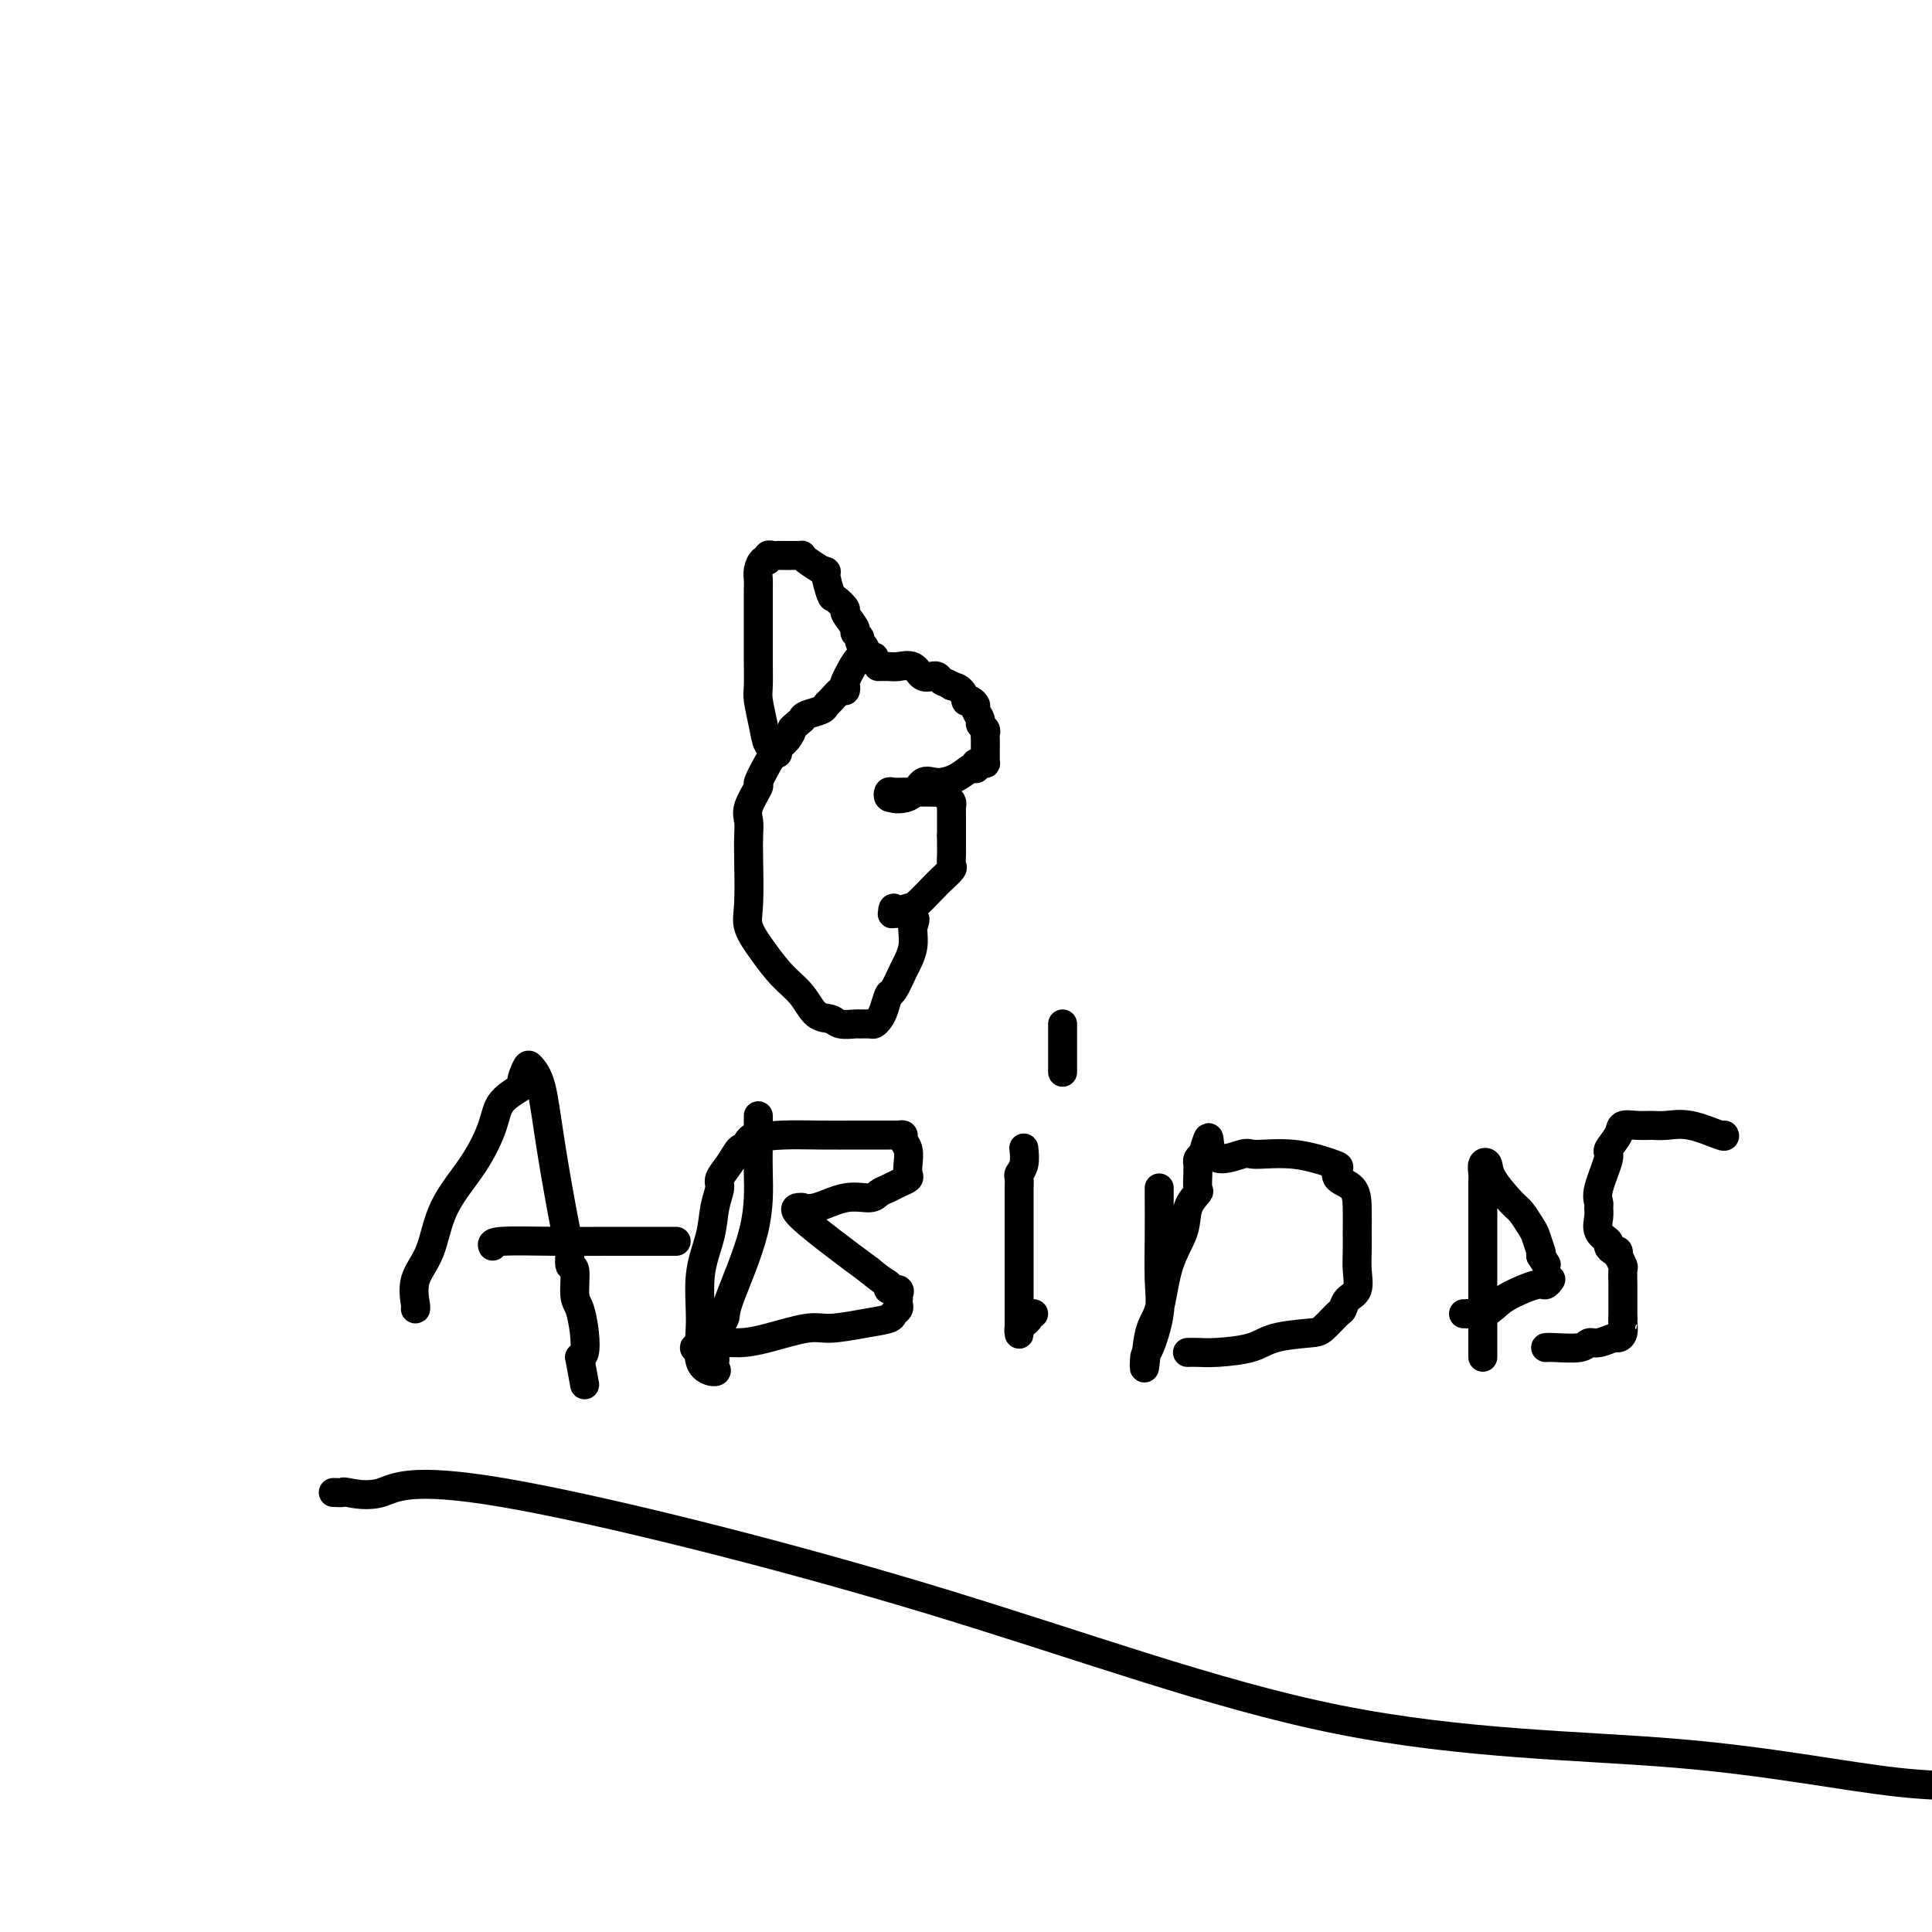
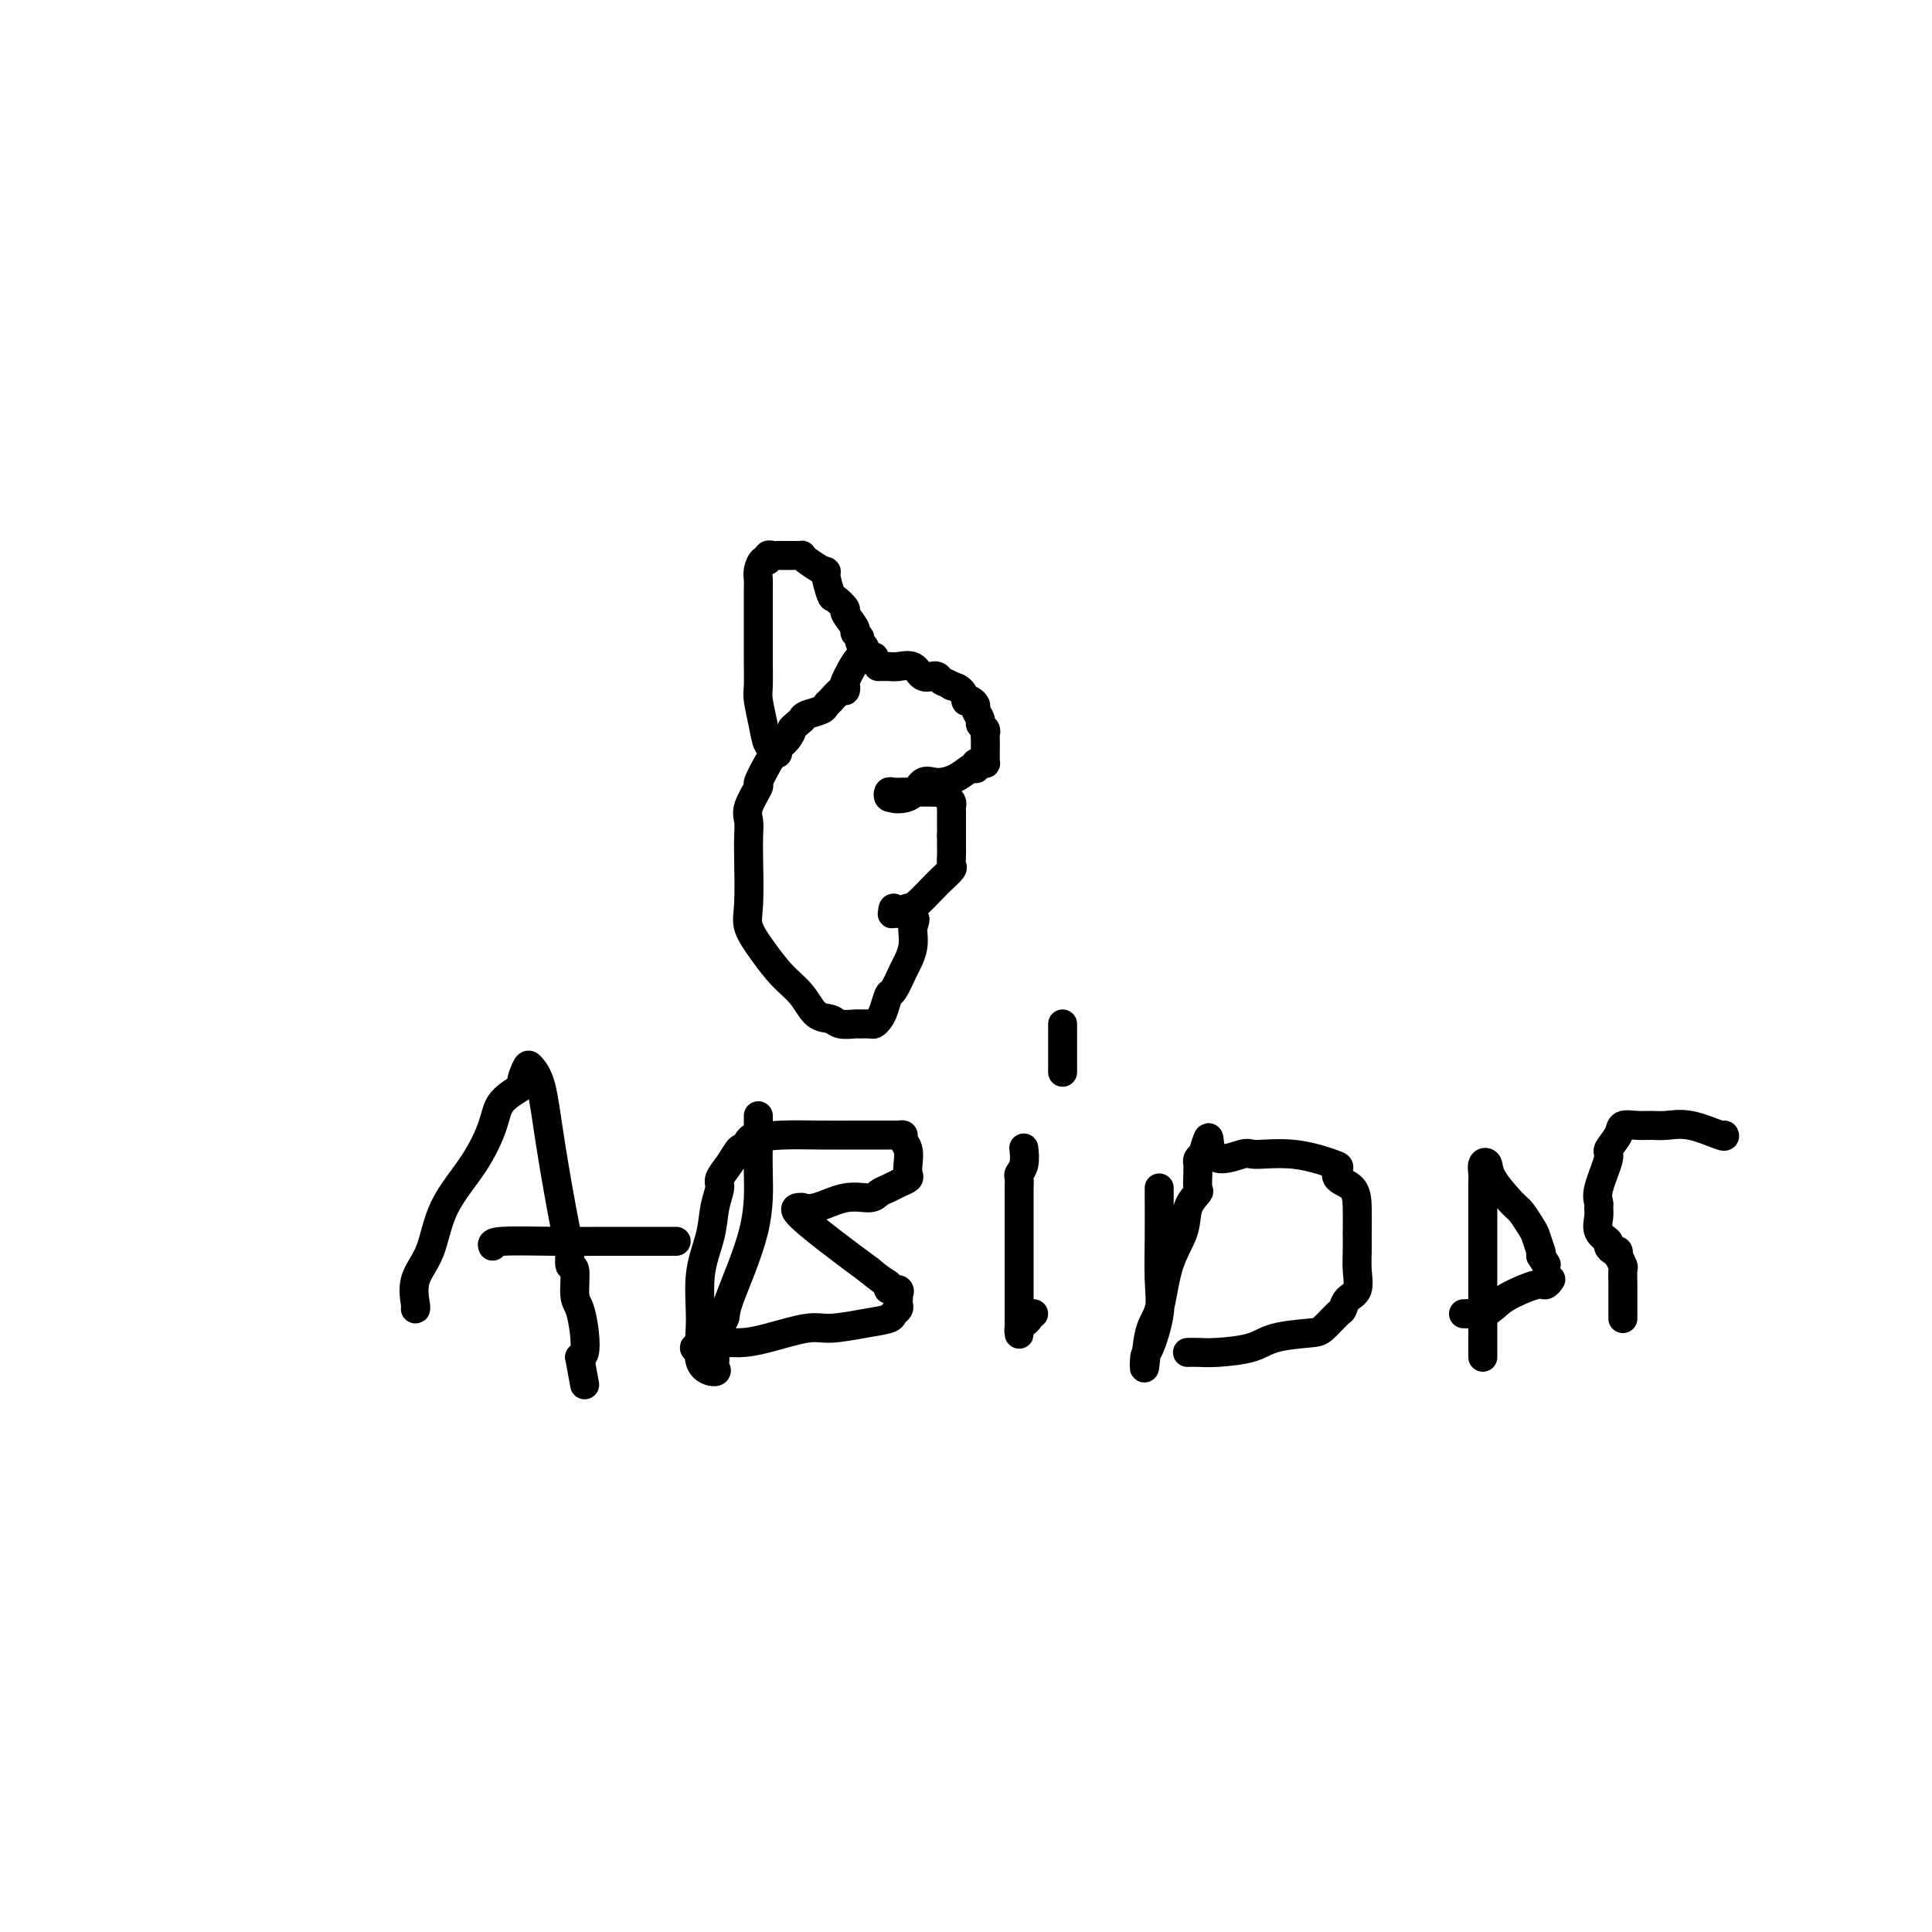
<svg xmlns="http://www.w3.org/2000/svg" viewBox="0 0 400 400" version="1.1">
  <g fill="none" stroke="#000000" stroke-width="6" stroke-linecap="round" stroke-linejoin="round">
    <path d="M86,271c0.078,0.019 0.155,0.038 0,-1c-0.155,-1.038 -0.543,-3.134 0,-5c0.543,-1.866 2.016,-3.503 3,-6c0.984,-2.497 1.480,-5.853 3,-9c1.520,-3.147 4.063,-6.084 6,-9c1.937,-2.916 3.268,-5.811 4,-8c0.732,-2.189 0.864,-3.670 2,-5c1.136,-1.330 3.277,-2.507 4,-3c0.723,-0.493 0.027,-0.303 0,-1c-0.027,-0.697 0.616,-2.282 1,-3c0.384,-0.718 0.510,-0.570 1,0c0.490,0.570 1.346,1.562 2,4c0.654,2.438 1.107,6.323 2,12c0.893,5.677 2.224,13.146 3,17c0.776,3.854 0.995,4.094 1,5c0.005,0.906 -0.205,2.478 0,3c0.205,0.522 0.826,-0.008 1,1c0.174,1.008 -0.100,3.552 0,5c0.100,1.448 0.573,1.801 1,3c0.427,1.199 0.807,3.246 1,5c0.193,1.754 0.198,3.215 0,4c-0.198,0.785 -0.599,0.892 -1,1" />
    <path d="M120,281c1.833,10.000 0.917,5.000 0,0" />
    <path d="M102,258c-0.150,-0.423 -0.299,-0.845 2,-1c2.299,-0.155 7.047,-0.041 11,0c3.953,0.041 7.111,0.011 11,0c3.889,-0.011 8.509,-0.003 11,0c2.491,0.003 2.855,0.001 3,0c0.145,-0.001 0.073,-0.000 0,0" />
    <path d="M157,231c-0.002,0.649 -0.005,1.298 0,2c0.005,0.702 0.017,1.457 0,3c-0.017,1.543 -0.065,3.874 0,7c0.065,3.126 0.242,7.046 -1,12c-1.242,4.954 -3.902,10.941 -5,14c-1.098,3.059 -0.634,3.191 -1,4c-0.366,0.809 -1.562,2.297 -2,3c-0.438,0.703 -0.118,0.622 0,1c0.118,0.378 0.035,1.216 0,2c-0.035,0.784 -0.021,1.515 0,2c0.021,0.485 0.048,0.725 0,1c-0.048,0.275 -0.172,0.586 0,1c0.172,0.414 0.642,0.930 0,1c-0.642,0.070 -2.394,-0.308 -3,-2c-0.606,-1.692 -0.067,-4.698 0,-8c0.067,-3.302 -0.337,-6.900 0,-10c0.337,-3.100 1.417,-5.700 2,-8c0.583,-2.300 0.671,-4.298 1,-6c0.329,-1.702 0.900,-3.108 1,-4c0.100,-0.892 -0.272,-1.270 0,-2c0.272,-0.730 1.189,-1.812 2,-3c0.811,-1.188 1.518,-2.482 2,-3c0.482,-0.518 0.741,-0.259 1,0" />
    <path d="M154,238c1.838,-4.204 1.934,-1.715 2,-1c0.066,0.715 0.103,-0.344 1,-1c0.897,-0.656 2.653,-0.908 5,-1c2.347,-0.092 5.283,-0.025 8,0c2.717,0.025 5.214,0.007 7,0c1.786,-0.007 2.861,-0.002 4,0c1.139,0.002 2.343,0.003 3,0c0.657,-0.003 0.768,-0.010 1,0c0.232,0.010 0.584,0.037 1,0c0.416,-0.037 0.896,-0.136 1,0c0.104,0.136 -0.167,0.509 0,1c0.167,0.491 0.771,1.101 1,2c0.229,0.899 0.084,2.086 0,3c-0.084,0.914 -0.106,1.554 0,2c0.106,0.446 0.340,0.698 0,1c-0.340,0.302 -1.253,0.653 -2,1c-0.747,0.347 -1.326,0.689 -2,1c-0.674,0.311 -1.443,0.591 -2,1c-0.557,0.409 -0.903,0.947 -2,1c-1.097,0.053 -2.944,-0.379 -5,0c-2.056,0.379 -4.321,1.569 -6,2c-1.679,0.431 -2.773,0.102 -3,0c-0.227,-0.102 0.413,0.024 0,0c-0.413,-0.024 -1.881,-0.199 -1,1c0.881,1.199 4.109,3.771 7,6c2.891,2.229 5.446,4.114 8,6" />
    <path d="M180,263c3.104,2.625 3.865,2.689 4,3c0.135,0.311 -0.356,0.871 0,1c0.356,0.129 1.559,-0.173 2,0c0.441,0.173 0.119,0.820 0,1c-0.119,0.180 -0.036,-0.106 0,0c0.036,0.106 0.023,0.606 0,1c-0.023,0.394 -0.057,0.683 0,1c0.057,0.317 0.206,0.664 0,1c-0.206,0.336 -0.767,0.663 -1,1c-0.233,0.337 -0.136,0.685 -1,1c-0.864,0.315 -2.687,0.596 -5,1c-2.313,0.404 -5.116,0.930 -7,1c-1.884,0.070 -2.850,-0.317 -5,0c-2.150,0.317 -5.484,1.339 -8,2c-2.516,0.661 -4.215,0.962 -6,1c-1.785,0.038 -3.658,-0.186 -5,0c-1.342,0.186 -2.154,0.782 -3,1c-0.846,0.218 -1.728,0.059 -1,0c0.728,-0.059 3.065,-0.017 4,0c0.935,0.017 0.467,0.008 0,0" />
    <path d="M214,272c-0.445,-0.089 -0.890,-0.178 -1,0c-0.110,0.178 0.114,0.624 0,1c-0.114,0.376 -0.566,0.684 -1,1c-0.434,0.316 -0.848,0.642 -1,1c-0.152,0.358 -0.041,0.749 0,1c0.041,0.251 0.011,0.362 0,0c-0.011,-0.362 -0.003,-1.196 0,-3c0.003,-1.804 0.001,-4.576 0,-7c-0.001,-2.424 -0.000,-4.499 0,-7c0.000,-2.501 -0.000,-5.429 0,-7c0.000,-1.571 0.000,-1.787 0,-2c-0.000,-0.213 -0.001,-0.424 0,-1c0.001,-0.576 0.004,-1.518 0,-2c-0.004,-0.482 -0.015,-0.504 0,-1c0.015,-0.496 0.057,-1.464 0,-2c-0.057,-0.536 -0.211,-0.638 0,-1c0.211,-0.362 0.788,-0.982 1,-2c0.212,-1.018 0.061,-2.434 0,-3c-0.061,-0.566 -0.030,-0.283 0,0" />
    <path d="M220,222c0.000,-0.222 0.000,-0.443 0,-1c0.000,-0.557 0.000,-1.448 0,-2c-0.000,-0.552 0.000,-0.764 0,-1c-0.000,-0.236 0.000,-0.494 0,-1c-0.000,-0.506 0.000,-1.259 0,-2c0.000,-0.741 -0.000,-1.469 0,-2c0.000,-0.531 0.000,-0.866 0,-1c0.000,-0.134 0.000,-0.067 0,0" />
    <path d="M240,246c0.001,-0.046 0.002,-0.091 0,0c-0.002,0.091 -0.007,0.319 0,2c0.007,1.681 0.026,4.815 0,8c-0.026,3.185 -0.099,6.422 0,9c0.099,2.578 0.368,4.496 0,7c-0.368,2.504 -1.374,5.595 -2,7c-0.626,1.405 -0.871,1.123 -1,2c-0.129,0.877 -0.143,2.914 0,2c0.143,-0.914 0.443,-4.779 1,-7c0.557,-2.221 1.372,-2.799 2,-5c0.628,-2.201 1.068,-6.027 2,-9c0.932,-2.973 2.355,-5.094 3,-7c0.645,-1.906 0.513,-3.596 1,-5c0.487,-1.404 1.595,-2.523 2,-3c0.405,-0.477 0.108,-0.313 0,-1c-0.108,-0.687 -0.026,-2.226 0,-3c0.026,-0.774 -0.003,-0.785 0,-1c0.003,-0.215 0.039,-0.635 0,-1c-0.039,-0.365 -0.154,-0.676 0,-1c0.154,-0.324 0.577,-0.662 1,-1" />
    <path d="M249,239c1.968,-6.805 0.889,-1.816 2,0c1.111,1.816 4.414,0.461 6,0c1.586,-0.461 1.456,-0.026 3,0c1.544,0.026 4.764,-0.356 8,0c3.236,0.356 6.489,1.451 8,2c1.511,0.549 1.281,0.551 1,1c-0.281,0.449 -0.611,1.344 0,2c0.611,0.656 2.163,1.073 3,2c0.837,0.927 0.958,2.363 1,4c0.042,1.637 0.005,3.474 0,5c-0.005,1.526 0.023,2.742 0,4c-0.023,1.258 -0.098,2.559 0,4c0.098,1.441 0.370,3.024 0,4c-0.370,0.976 -1.383,1.347 -2,2c-0.617,0.653 -0.840,1.589 -1,2c-0.160,0.411 -0.258,0.299 -1,1c-0.742,0.701 -2.127,2.216 -3,3c-0.873,0.784 -1.234,0.837 -3,1c-1.766,0.163 -4.936,0.436 -7,1c-2.064,0.564 -3.023,1.419 -5,2c-1.977,0.581 -4.973,0.888 -7,1c-2.027,0.112 -3.084,0.030 -4,0c-0.916,-0.030 -1.690,-0.009 -2,0c-0.310,0.009 -0.155,0.004 0,0" />
    <path d="M307,281c-0.000,-0.279 -0.000,-0.558 0,-1c0.000,-0.442 0.000,-1.049 0,-4c-0.000,-2.951 -0.001,-8.248 0,-13c0.001,-4.752 0.004,-8.960 0,-12c-0.004,-3.040 -0.015,-4.913 0,-6c0.015,-1.087 0.056,-1.388 0,-2c-0.056,-0.612 -0.209,-1.536 0,-2c0.209,-0.464 0.781,-0.468 1,0c0.219,0.468 0.086,1.408 1,3c0.914,1.592 2.876,3.836 4,5c1.124,1.164 1.412,1.250 2,2c0.588,0.750 1.478,2.165 2,3c0.522,0.835 0.676,1.090 1,2c0.324,0.910 0.818,2.476 1,3c0.182,0.524 0.052,0.007 0,0c-0.052,-0.007 -0.026,0.497 0,1" />
    <path d="M319,260c2.000,3.167 1.000,1.583 0,0" />
    <path d="M303,272c0.493,0.013 0.986,0.026 1,0c0.014,-0.026 -0.452,-0.092 0,0c0.452,0.092 1.823,0.341 3,0c1.177,-0.341 2.161,-1.272 3,-2c0.839,-0.728 1.531,-1.253 3,-2c1.469,-0.747 3.713,-1.716 5,-2c1.287,-0.284 1.616,0.116 2,0c0.384,-0.116 0.824,-0.747 1,-1c0.176,-0.253 0.088,-0.126 0,0" />
    <path d="M357,235c0.125,0.227 0.249,0.453 -1,0c-1.249,-0.453 -3.873,-1.587 -6,-2c-2.127,-0.413 -3.759,-0.106 -5,0c-1.241,0.106 -2.092,0.011 -3,0c-0.908,-0.011 -1.873,0.062 -3,0c-1.127,-0.062 -2.415,-0.260 -3,0c-0.585,0.260 -0.468,0.977 -1,2c-0.532,1.023 -1.712,2.354 -2,3c-0.288,0.646 0.316,0.609 0,2c-0.316,1.391 -1.551,4.210 -2,6c-0.449,1.790 -0.113,2.549 0,3c0.113,0.451 0.001,0.593 0,1c-0.001,0.407 0.108,1.080 0,2c-0.108,0.920 -0.432,2.088 0,3c0.432,0.912 1.618,1.569 2,2c0.382,0.431 -0.042,0.635 0,1c0.042,0.365 0.551,0.889 1,1c0.449,0.111 0.838,-0.193 1,0c0.162,0.193 0.096,0.884 0,1c-0.096,0.116 -0.222,-0.341 0,0c0.222,0.341 0.791,1.481 1,2c0.209,0.519 0.056,0.418 0,1c-0.056,0.582 -0.015,1.847 0,3c0.015,1.153 0.004,2.195 0,3c-0.004,0.805 -0.001,1.373 0,2c0.001,0.627 0.001,1.314 0,2" />
-     <path d="M336,273c-0.015,1.824 -0.052,0.885 0,1c0.052,0.115 0.193,1.284 0,2c-0.193,0.716 -0.720,0.980 -1,1c-0.280,0.020 -0.312,-0.205 -1,0c-0.688,0.205 -2.030,0.840 -3,1c-0.970,0.160 -1.566,-0.153 -2,0c-0.434,0.153 -0.704,0.773 -2,1c-1.296,0.227 -3.618,0.061 -5,0c-1.382,-0.061 -1.823,-0.017 -2,0c-0.177,0.017 -0.088,0.009 0,0" />
-     <path d="M69,309c0.893,0.034 1.785,0.068 2,0c0.215,-0.068 -0.248,-0.239 1,0c1.248,0.239 4.207,0.889 7,0c2.793,-0.889 5.421,-3.316 25,0c19.579,3.316 56.108,12.375 88,22c31.892,9.625 59.146,19.817 85,25c25.854,5.183 50.307,5.357 70,7c19.693,1.643 34.627,4.755 46,6c11.373,1.245 19.187,0.622 27,0" />
    <path d="M181,136c-0.459,-0.039 -0.918,-0.078 -1,0c-0.082,0.078 0.213,0.274 0,0c-0.213,-0.274 -0.935,-1.017 -2,0c-1.065,1.017 -2.474,3.796 -3,5c-0.526,1.204 -0.169,0.833 0,1c0.169,0.167 0.149,0.871 0,1c-0.149,0.129 -0.429,-0.316 -1,0c-0.571,0.316 -1.435,1.394 -2,2c-0.565,0.606 -0.832,0.740 -1,1c-0.168,0.260 -0.238,0.647 -1,1c-0.762,0.353 -2.218,0.672 -3,1c-0.782,0.328 -0.891,0.664 -1,1" />
    <path d="M166,149c-2.739,2.367 -2.087,1.784 -2,2c0.087,0.216 -0.391,1.231 -1,2c-0.609,0.769 -1.348,1.290 -2,2c-0.652,0.710 -1.218,1.607 -2,3c-0.782,1.393 -1.779,3.282 -2,4c-0.221,0.718 0.333,0.266 0,1c-0.333,0.734 -1.553,2.654 -2,4c-0.447,1.346 -0.122,2.119 0,3c0.122,0.881 0.041,1.869 0,3c-0.041,1.131 -0.042,2.406 0,5c0.042,2.594 0.125,6.506 0,9c-0.125,2.494 -0.459,3.568 0,5c0.459,1.432 1.713,3.220 3,5c1.287,1.780 2.609,3.553 4,5c1.391,1.447 2.853,2.570 4,4c1.147,1.430 1.980,3.168 3,4c1.020,0.832 2.228,0.759 3,1c0.772,0.241 1.110,0.797 2,1c0.890,0.203 2.333,0.052 3,0c0.667,-0.052 0.560,-0.004 1,0c0.440,0.004 1.428,-0.035 2,0c0.572,0.035 0.730,0.142 1,0c0.270,-0.142 0.654,-0.535 1,-1c0.346,-0.465 0.656,-1.002 1,-2c0.344,-0.998 0.723,-2.458 1,-3c0.277,-0.542 0.452,-0.166 1,-1c0.548,-0.834 1.467,-2.878 2,-4c0.533,-1.122 0.679,-1.321 1,-2c0.321,-0.679 0.817,-1.837 1,-3c0.183,-1.163 0.052,-2.332 0,-3c-0.052,-0.668 -0.026,-0.834 0,-1" />
    <path d="M189,192c0.911,-2.812 0.190,-1.342 0,-1c-0.190,0.342 0.152,-0.443 0,-1c-0.152,-0.557 -0.797,-0.886 -1,-1c-0.203,-0.114 0.037,-0.013 0,0c-0.037,0.013 -0.352,-0.062 -1,0c-0.648,0.062 -1.628,0.262 -2,0c-0.372,-0.262 -0.137,-0.985 0,-1c0.137,-0.015 0.176,0.680 0,1c-0.176,0.320 -0.567,0.266 0,0c0.567,-0.266 2.093,-0.744 3,-1c0.907,-0.256 1.196,-0.291 2,-1c0.804,-0.709 2.124,-2.091 3,-3c0.876,-0.909 1.306,-1.343 2,-2c0.694,-0.657 1.650,-1.537 2,-2c0.350,-0.463 0.094,-0.508 0,-1c-0.094,-0.492 -0.025,-1.431 0,-2c0.025,-0.569 0.007,-0.769 0,-1c-0.007,-0.231 -0.002,-0.495 0,-1c0.002,-0.505 0.001,-1.253 0,-2" />
    <path d="M197,173c0.000,-1.427 0.001,-1.496 0,-2c-0.001,-0.504 -0.003,-1.444 0,-2c0.003,-0.556 0.012,-0.727 0,-1c-0.012,-0.273 -0.044,-0.648 0,-1c0.044,-0.352 0.165,-0.683 0,-1c-0.165,-0.317 -0.615,-0.621 -1,-1c-0.385,-0.379 -0.705,-0.834 -1,-1c-0.295,-0.166 -0.564,-0.045 -1,0c-0.436,0.045 -1.037,0.012 -1,0c0.037,-0.012 0.714,-0.004 0,0c-0.714,0.004 -2.819,0.005 -4,0c-1.181,-0.005 -1.438,-0.015 -2,0c-0.562,0.015 -1.429,0.056 -2,0c-0.571,-0.056 -0.846,-0.207 -1,0c-0.154,0.207 -0.187,0.774 0,1c0.187,0.226 0.593,0.113 1,0" />
    <path d="M185,165c-1.015,0.339 1.447,0.686 3,0c1.553,-0.686 2.195,-2.405 3,-3c0.805,-0.595 1.771,-0.067 3,0c1.229,0.067 2.721,-0.325 4,-1c1.279,-0.675 2.345,-1.631 3,-2c0.655,-0.369 0.897,-0.152 1,0c0.103,0.152 0.066,0.238 0,0c-0.066,-0.238 -0.161,-0.799 0,-1c0.161,-0.201 0.579,-0.043 1,0c0.421,0.043 0.845,-0.029 1,0c0.155,0.029 0.042,0.159 0,0c-0.042,-0.159 -0.011,-0.606 0,-1c0.011,-0.394 0.004,-0.735 0,-1c-0.004,-0.265 -0.005,-0.452 0,-1c0.005,-0.548 0.017,-1.455 0,-2c-0.017,-0.545 -0.061,-0.727 0,-1c0.061,-0.273 0.227,-0.636 0,-1c-0.227,-0.364 -0.848,-0.728 -1,-1c-0.152,-0.272 0.166,-0.452 0,-1c-0.166,-0.548 -0.814,-1.466 -1,-2c-0.186,-0.534 0.092,-0.686 0,-1c-0.092,-0.314 -0.552,-0.791 -1,-1c-0.448,-0.209 -0.883,-0.149 -1,0c-0.117,0.149 0.084,0.386 0,0c-0.084,-0.386 -0.453,-1.396 -1,-2c-0.547,-0.604 -1.274,-0.802 -2,-1" />
    <path d="M197,142c-1.184,-0.784 -1.644,-0.744 -2,-1c-0.356,-0.256 -0.608,-0.808 -1,-1c-0.392,-0.192 -0.924,-0.023 -1,0c-0.076,0.023 0.303,-0.099 0,0c-0.303,0.099 -1.290,0.419 -2,0c-0.710,-0.419 -1.143,-1.576 -2,-2c-0.857,-0.424 -2.137,-0.114 -3,0c-0.863,0.114 -1.309,0.031 -2,0c-0.691,-0.031 -1.626,-0.009 -2,0c-0.374,0.009 -0.187,0.004 0,0" />
    <path d="M161,156c-0.447,-0.287 -0.894,-0.573 -1,-1c-0.106,-0.427 0.129,-0.994 0,-1c-0.129,-0.006 -0.623,0.549 -1,0c-0.377,-0.549 -0.637,-2.200 -1,-4c-0.363,-1.800 -0.829,-3.747 -1,-5c-0.171,-1.253 -0.046,-1.811 0,-3c0.046,-1.189 0.012,-3.009 0,-5c-0.012,-1.991 -0.003,-4.154 0,-6c0.003,-1.846 0.001,-3.376 0,-4c-0.001,-0.624 -0.001,-0.341 0,-1c0.001,-0.659 0.003,-2.261 0,-3c-0.003,-0.739 -0.011,-0.614 0,-1c0.011,-0.386 0.041,-1.284 0,-2c-0.041,-0.716 -0.151,-1.250 0,-2c0.151,-0.750 0.565,-1.718 1,-2c0.435,-0.282 0.891,0.121 1,0c0.109,-0.121 -0.129,-0.764 0,-1c0.129,-0.236 0.626,-0.063 1,0c0.374,0.063 0.625,0.017 1,0c0.375,-0.017 0.874,-0.005 1,0c0.126,0.005 -0.120,0.001 0,0c0.120,-0.001 0.606,-0.001 1,0c0.394,0.001 0.695,0.002 1,0c0.305,-0.002 0.612,-0.009 1,0c0.388,0.009 0.857,0.033 1,0c0.143,-0.033 -0.038,-0.124 0,0c0.038,0.124 0.297,0.464 1,1c0.703,0.536 1.852,1.268 3,2" />
    <path d="M170,118c1.565,0.456 0.978,0.095 1,1c0.022,0.905 0.655,3.076 1,4c0.345,0.924 0.403,0.601 1,1c0.597,0.399 1.733,1.522 2,2c0.267,0.478 -0.336,0.313 0,1c0.336,0.687 1.610,2.225 2,3c0.390,0.775 -0.106,0.786 0,1c0.106,0.214 0.813,0.632 1,1c0.187,0.368 -0.146,0.686 0,1c0.146,0.314 0.770,0.623 1,1c0.230,0.377 0.066,0.822 0,1c-0.066,0.178 -0.033,0.089 0,0" />
  </g>
</svg>